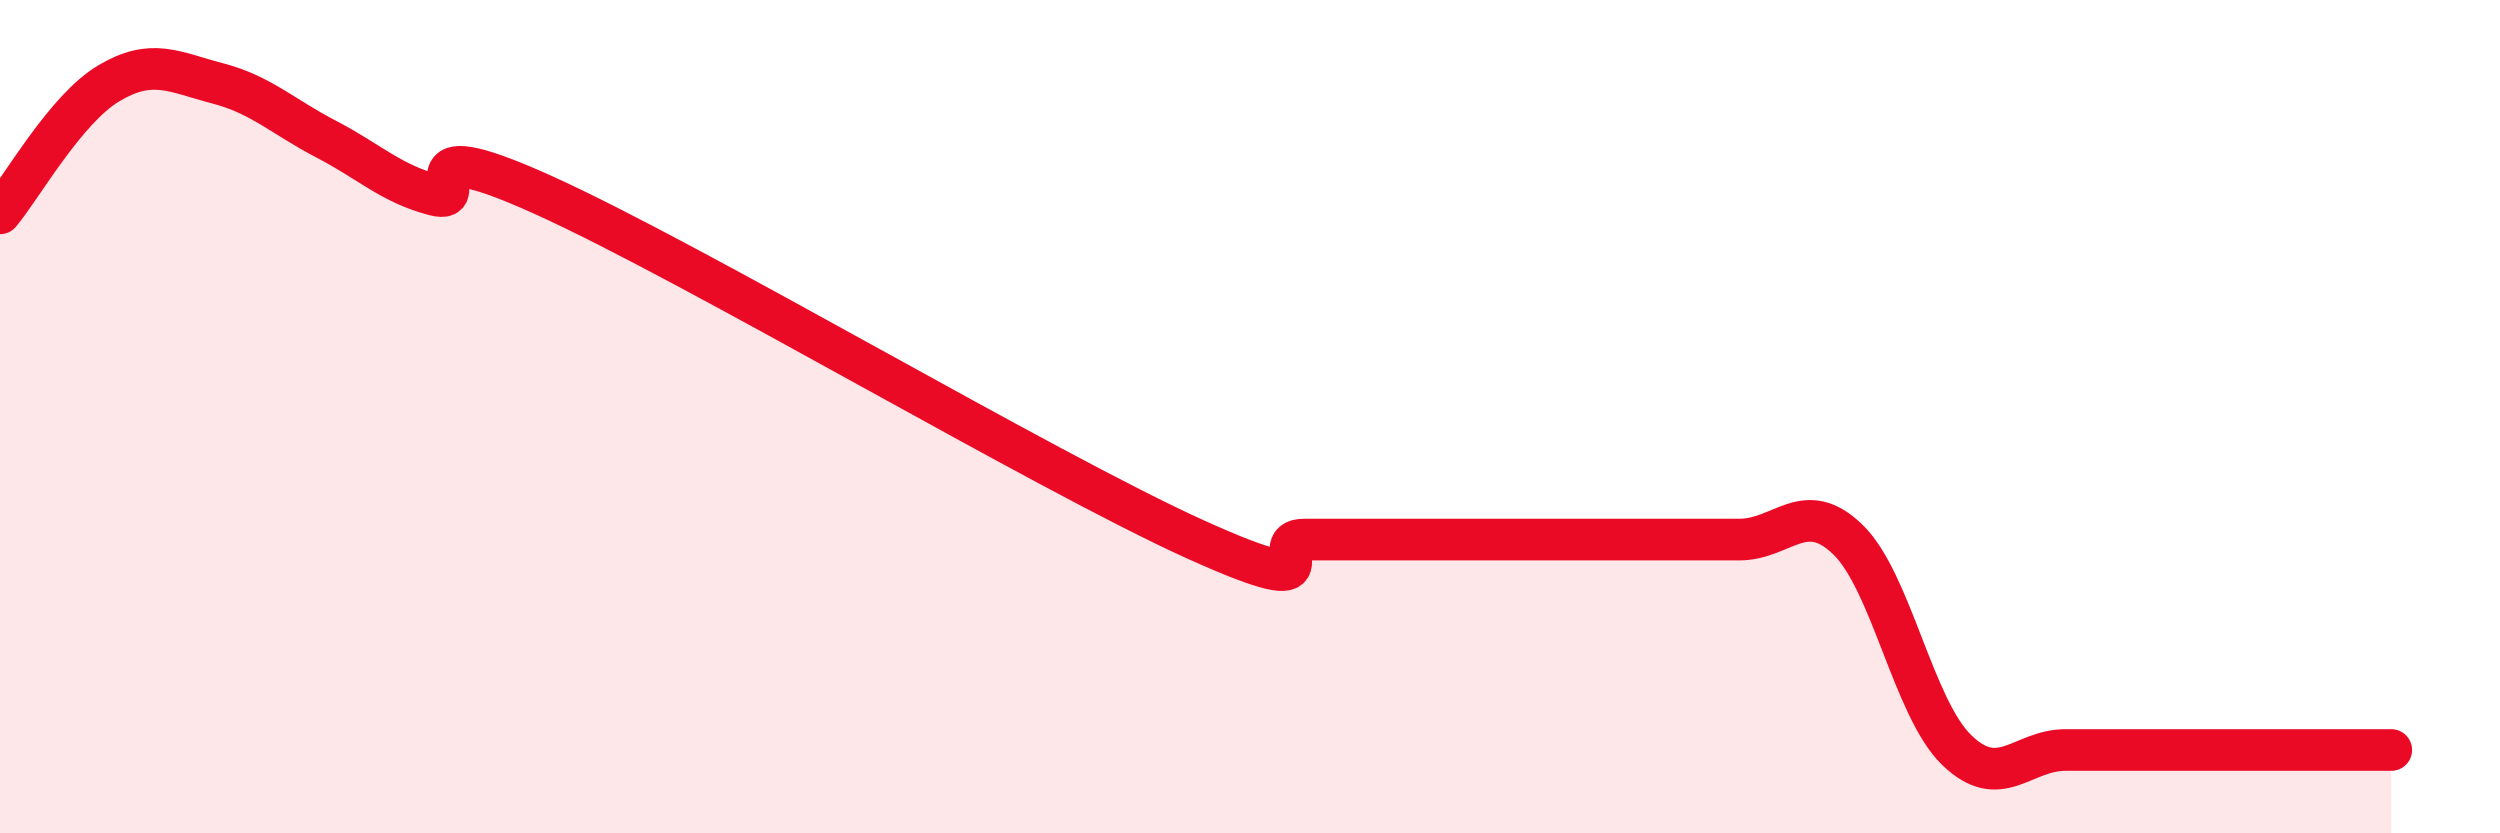
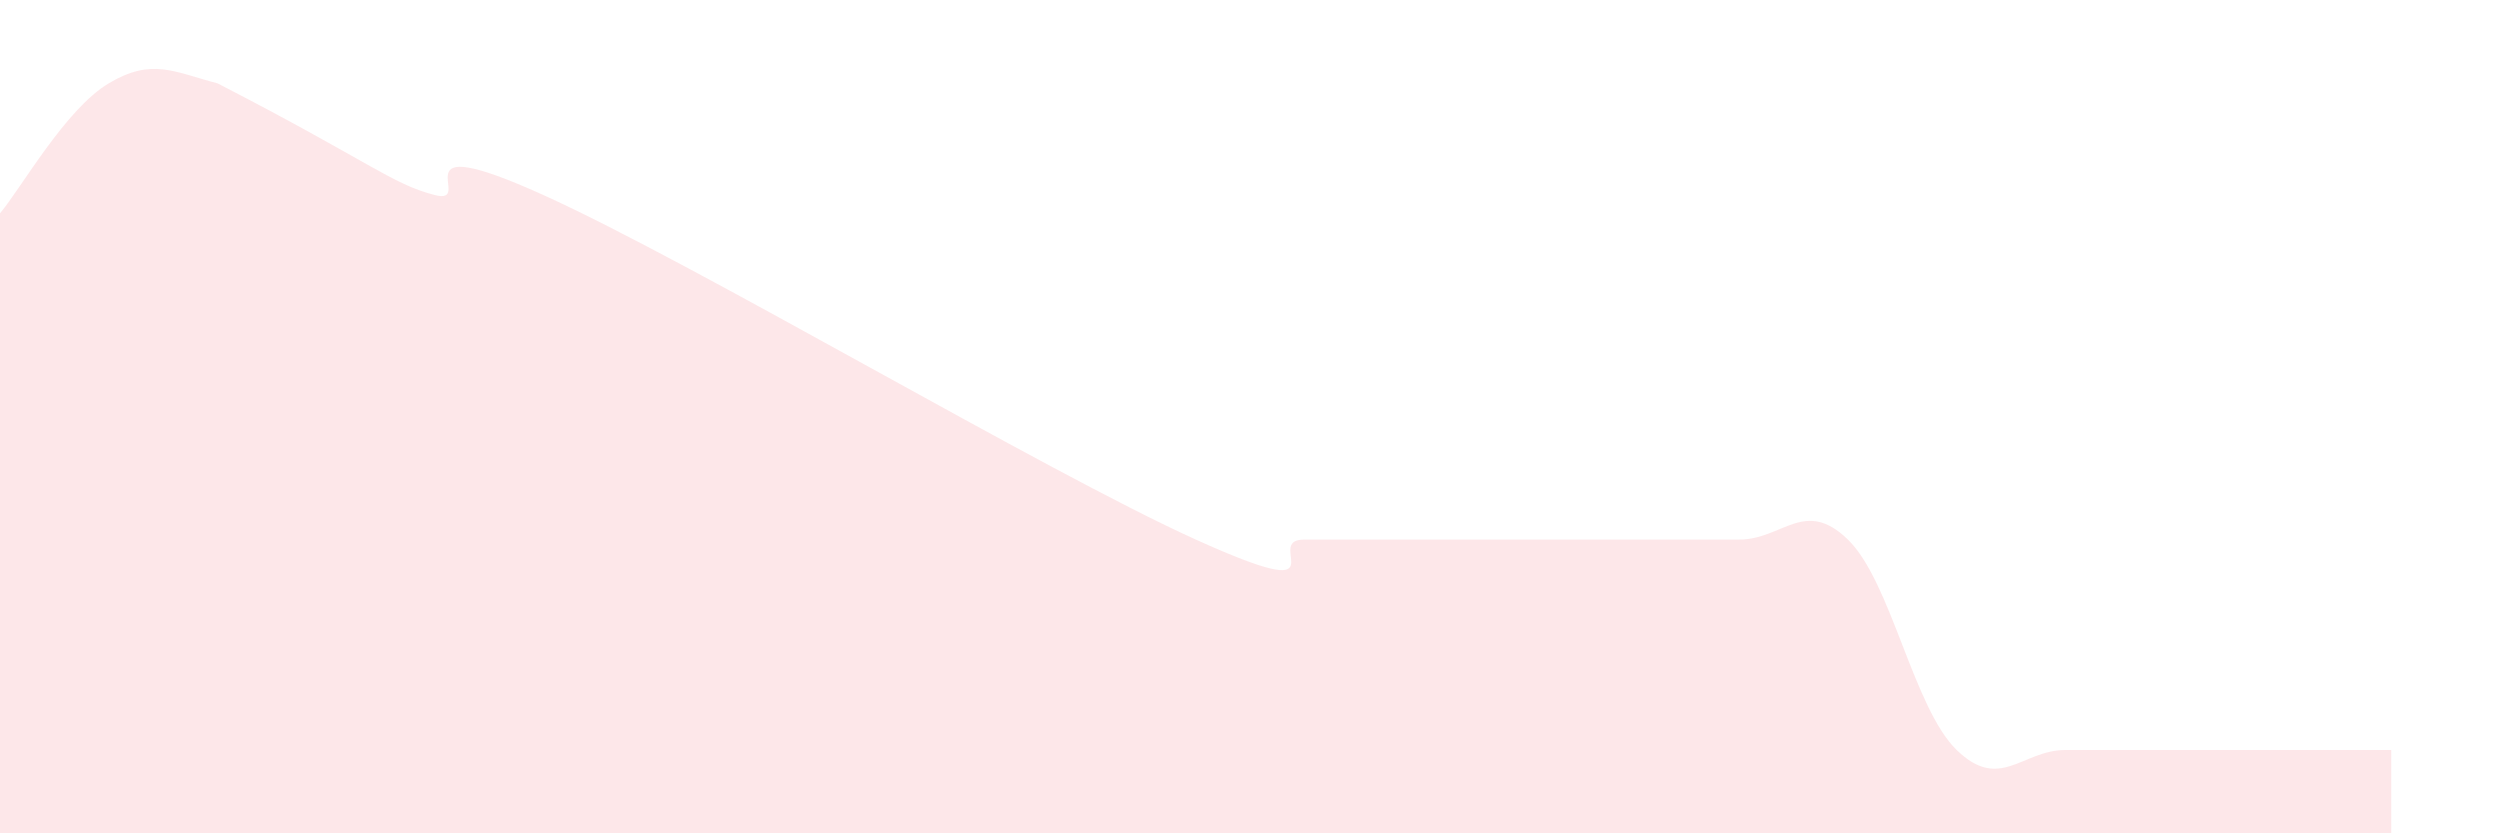
<svg xmlns="http://www.w3.org/2000/svg" width="60" height="20" viewBox="0 0 60 20">
-   <path d="M 0,5.12 C 0.52,4.5 1.57,2.62 2.61,2 C 3.65,1.38 4.18,1.73 5.22,2 C 6.26,2.27 6.79,2.8 7.83,3.34 C 8.87,3.88 9.39,4.41 10.43,4.68 C 11.47,4.95 9.39,3.03 13.04,4.68 C 16.69,6.33 25.05,11.3 28.7,12.95 C 32.35,14.6 30.26,12.95 31.3,12.95 C 32.34,12.95 32.87,12.95 33.91,12.95 C 34.95,12.95 35.48,12.95 36.52,12.95 C 37.56,12.95 38.09,12.95 39.13,12.95 C 40.17,12.95 40.7,12.95 41.74,12.95 C 42.78,12.95 43.31,11.94 44.35,12.95 C 45.39,13.96 45.92,16.99 46.96,18 C 48,19.01 48.53,18 49.57,18 C 50.61,18 51.13,18 52.17,18 C 53.21,18 53.74,18 54.78,18 C 55.82,18 56.87,18 57.39,18L57.39 20L0 20Z" fill="#EB0A25" opacity="0.1" stroke-linecap="round" stroke-linejoin="round" />
-   <path d="M 0,5.12 C 0.52,4.5 1.57,2.62 2.61,2 C 3.65,1.38 4.18,1.73 5.22,2 C 6.26,2.27 6.79,2.8 7.83,3.34 C 8.87,3.88 9.39,4.41 10.43,4.68 C 11.47,4.95 9.39,3.03 13.04,4.68 C 16.69,6.33 25.05,11.3 28.7,12.95 C 32.35,14.6 30.26,12.95 31.3,12.95 C 32.34,12.95 32.87,12.95 33.91,12.95 C 34.95,12.95 35.48,12.95 36.52,12.95 C 37.56,12.95 38.09,12.95 39.13,12.95 C 40.17,12.95 40.7,12.95 41.74,12.95 C 42.78,12.95 43.31,11.94 44.35,12.95 C 45.39,13.96 45.92,16.99 46.96,18 C 48,19.01 48.53,18 49.57,18 C 50.61,18 51.13,18 52.17,18 C 53.21,18 53.74,18 54.78,18 C 55.82,18 56.87,18 57.39,18" stroke="#EB0A25" stroke-width="1" fill="none" stroke-linecap="round" stroke-linejoin="round" />
+   <path d="M 0,5.12 C 0.52,4.5 1.57,2.62 2.61,2 C 3.65,1.38 4.18,1.73 5.22,2 C 8.87,3.88 9.39,4.41 10.43,4.68 C 11.47,4.95 9.39,3.03 13.04,4.68 C 16.69,6.33 25.05,11.3 28.7,12.95 C 32.35,14.6 30.26,12.95 31.3,12.95 C 32.34,12.95 32.87,12.95 33.91,12.95 C 34.95,12.95 35.48,12.95 36.52,12.95 C 37.56,12.95 38.09,12.95 39.13,12.95 C 40.17,12.95 40.7,12.95 41.74,12.95 C 42.78,12.95 43.31,11.94 44.35,12.95 C 45.39,13.96 45.92,16.99 46.96,18 C 48,19.01 48.53,18 49.57,18 C 50.61,18 51.13,18 52.17,18 C 53.21,18 53.74,18 54.78,18 C 55.82,18 56.87,18 57.39,18L57.39 20L0 20Z" fill="#EB0A25" opacity="0.1" stroke-linecap="round" stroke-linejoin="round" />
</svg>